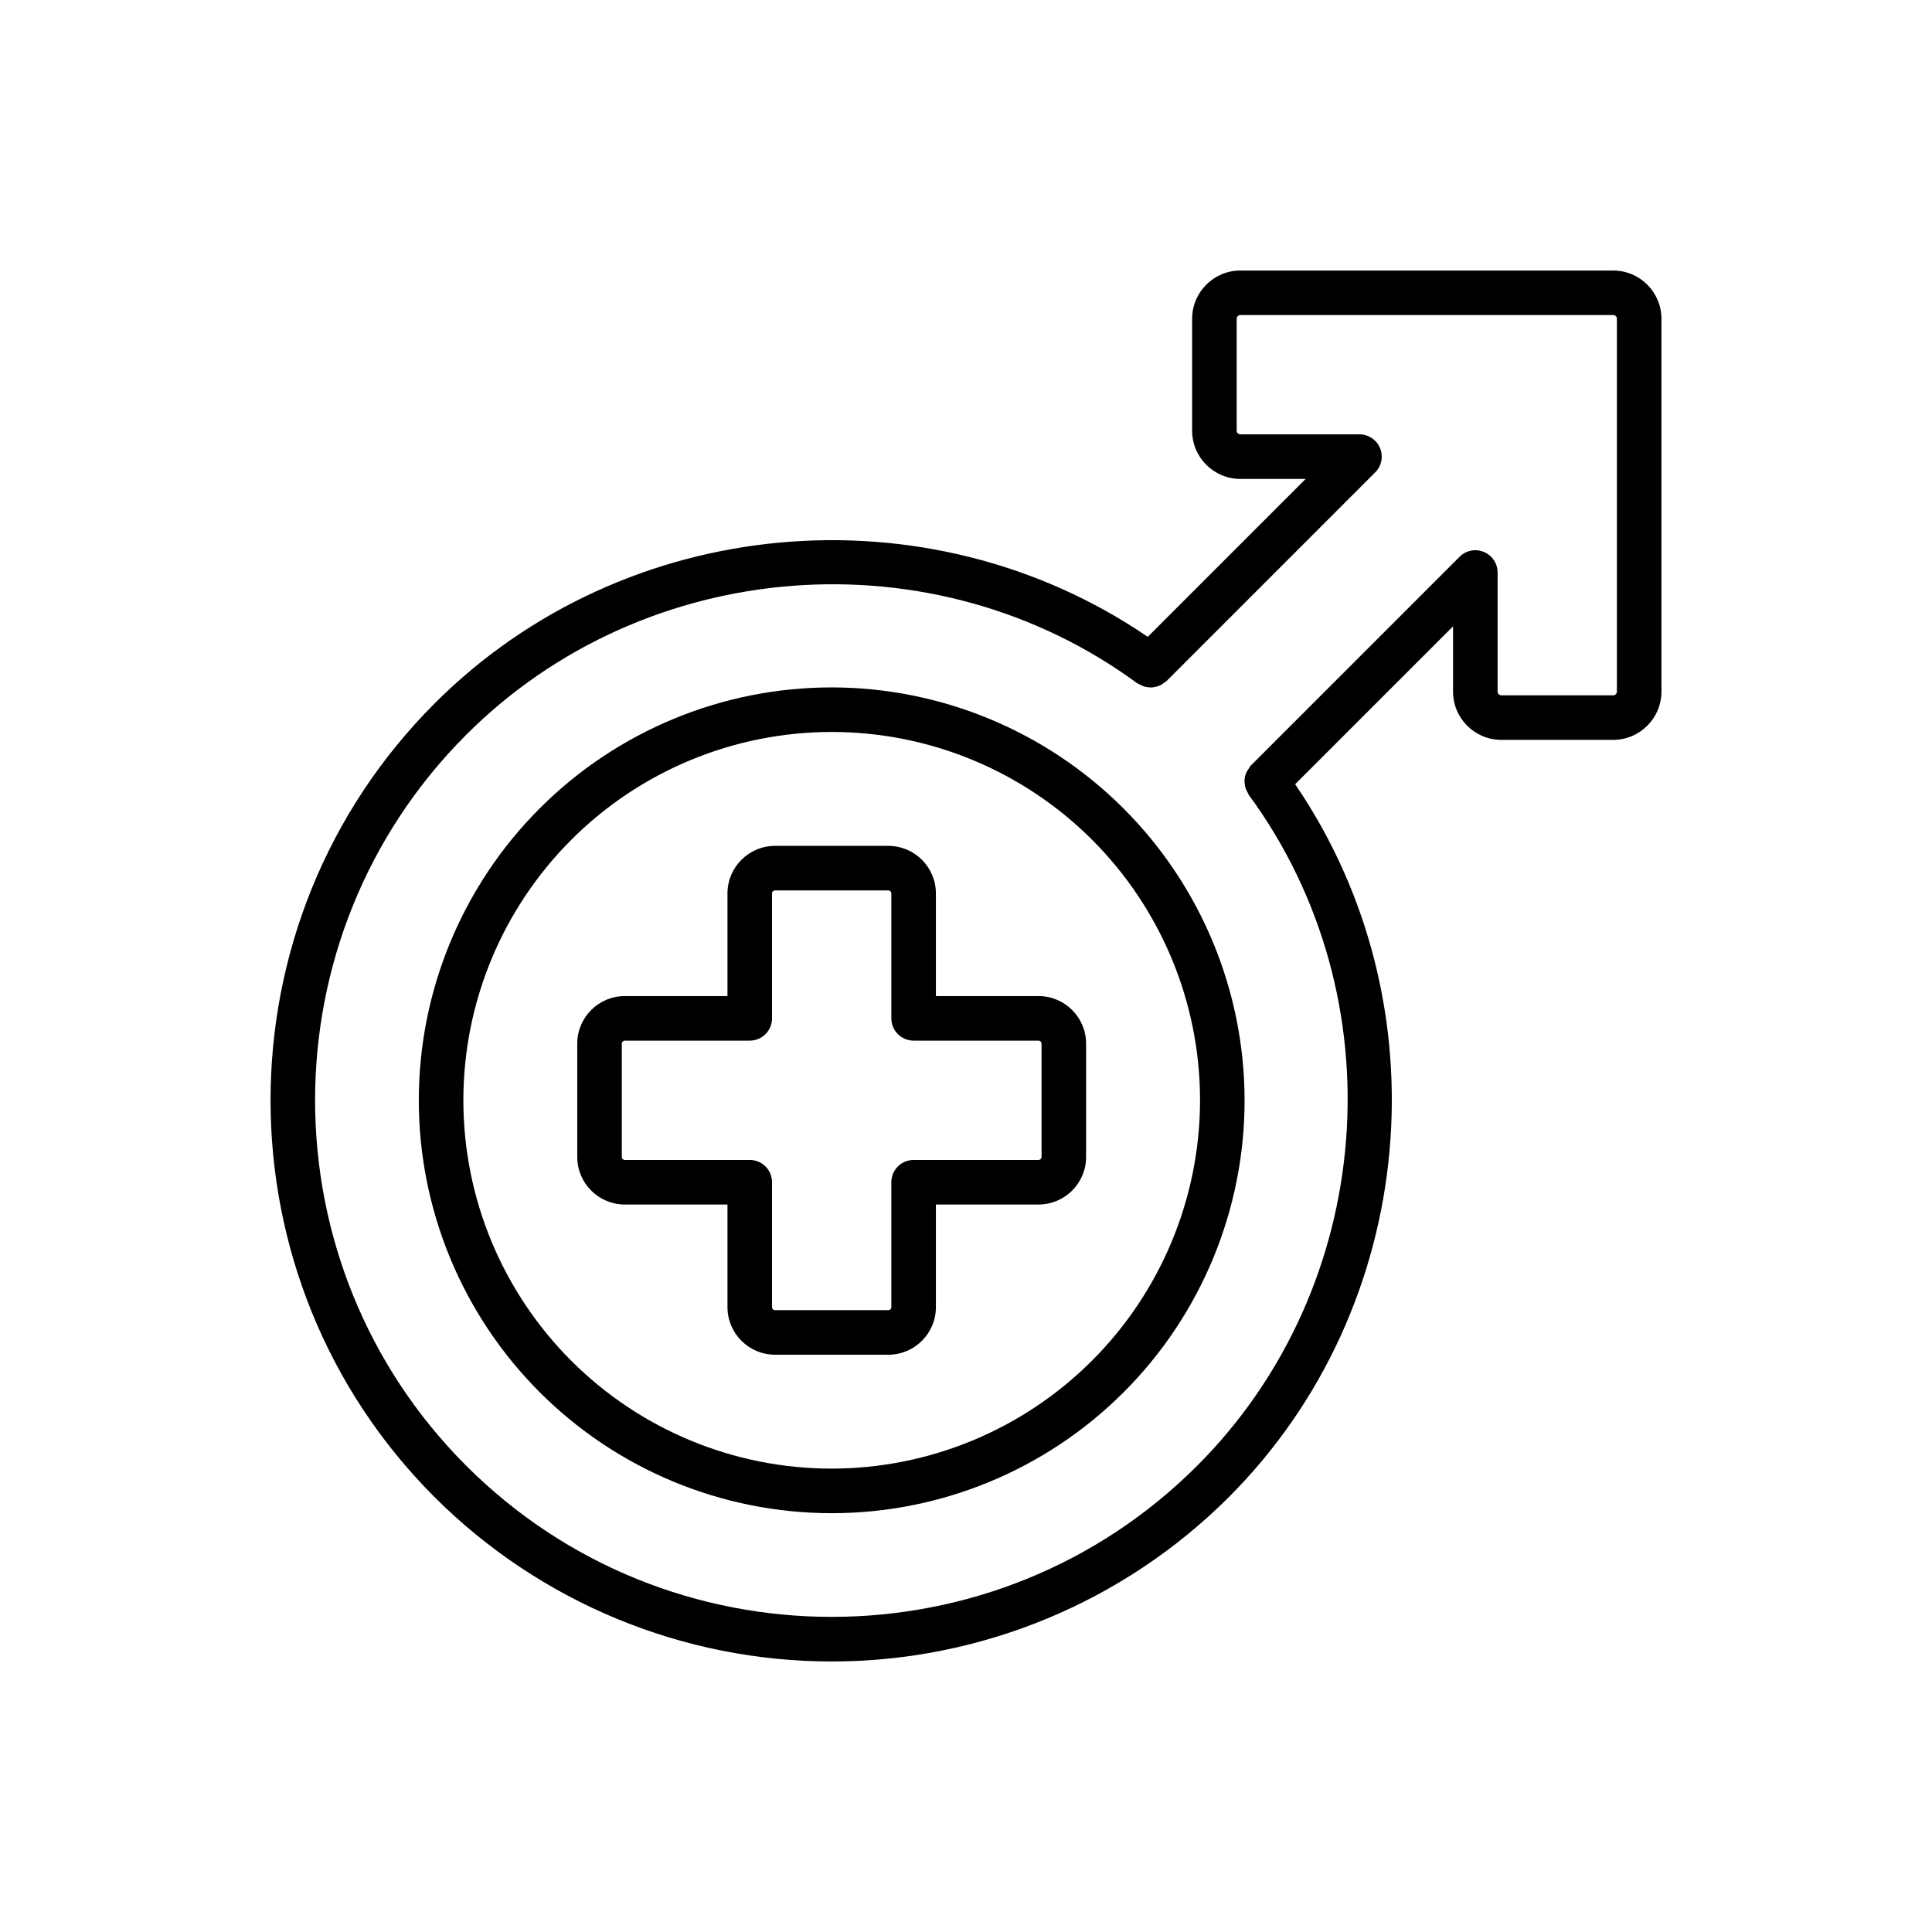
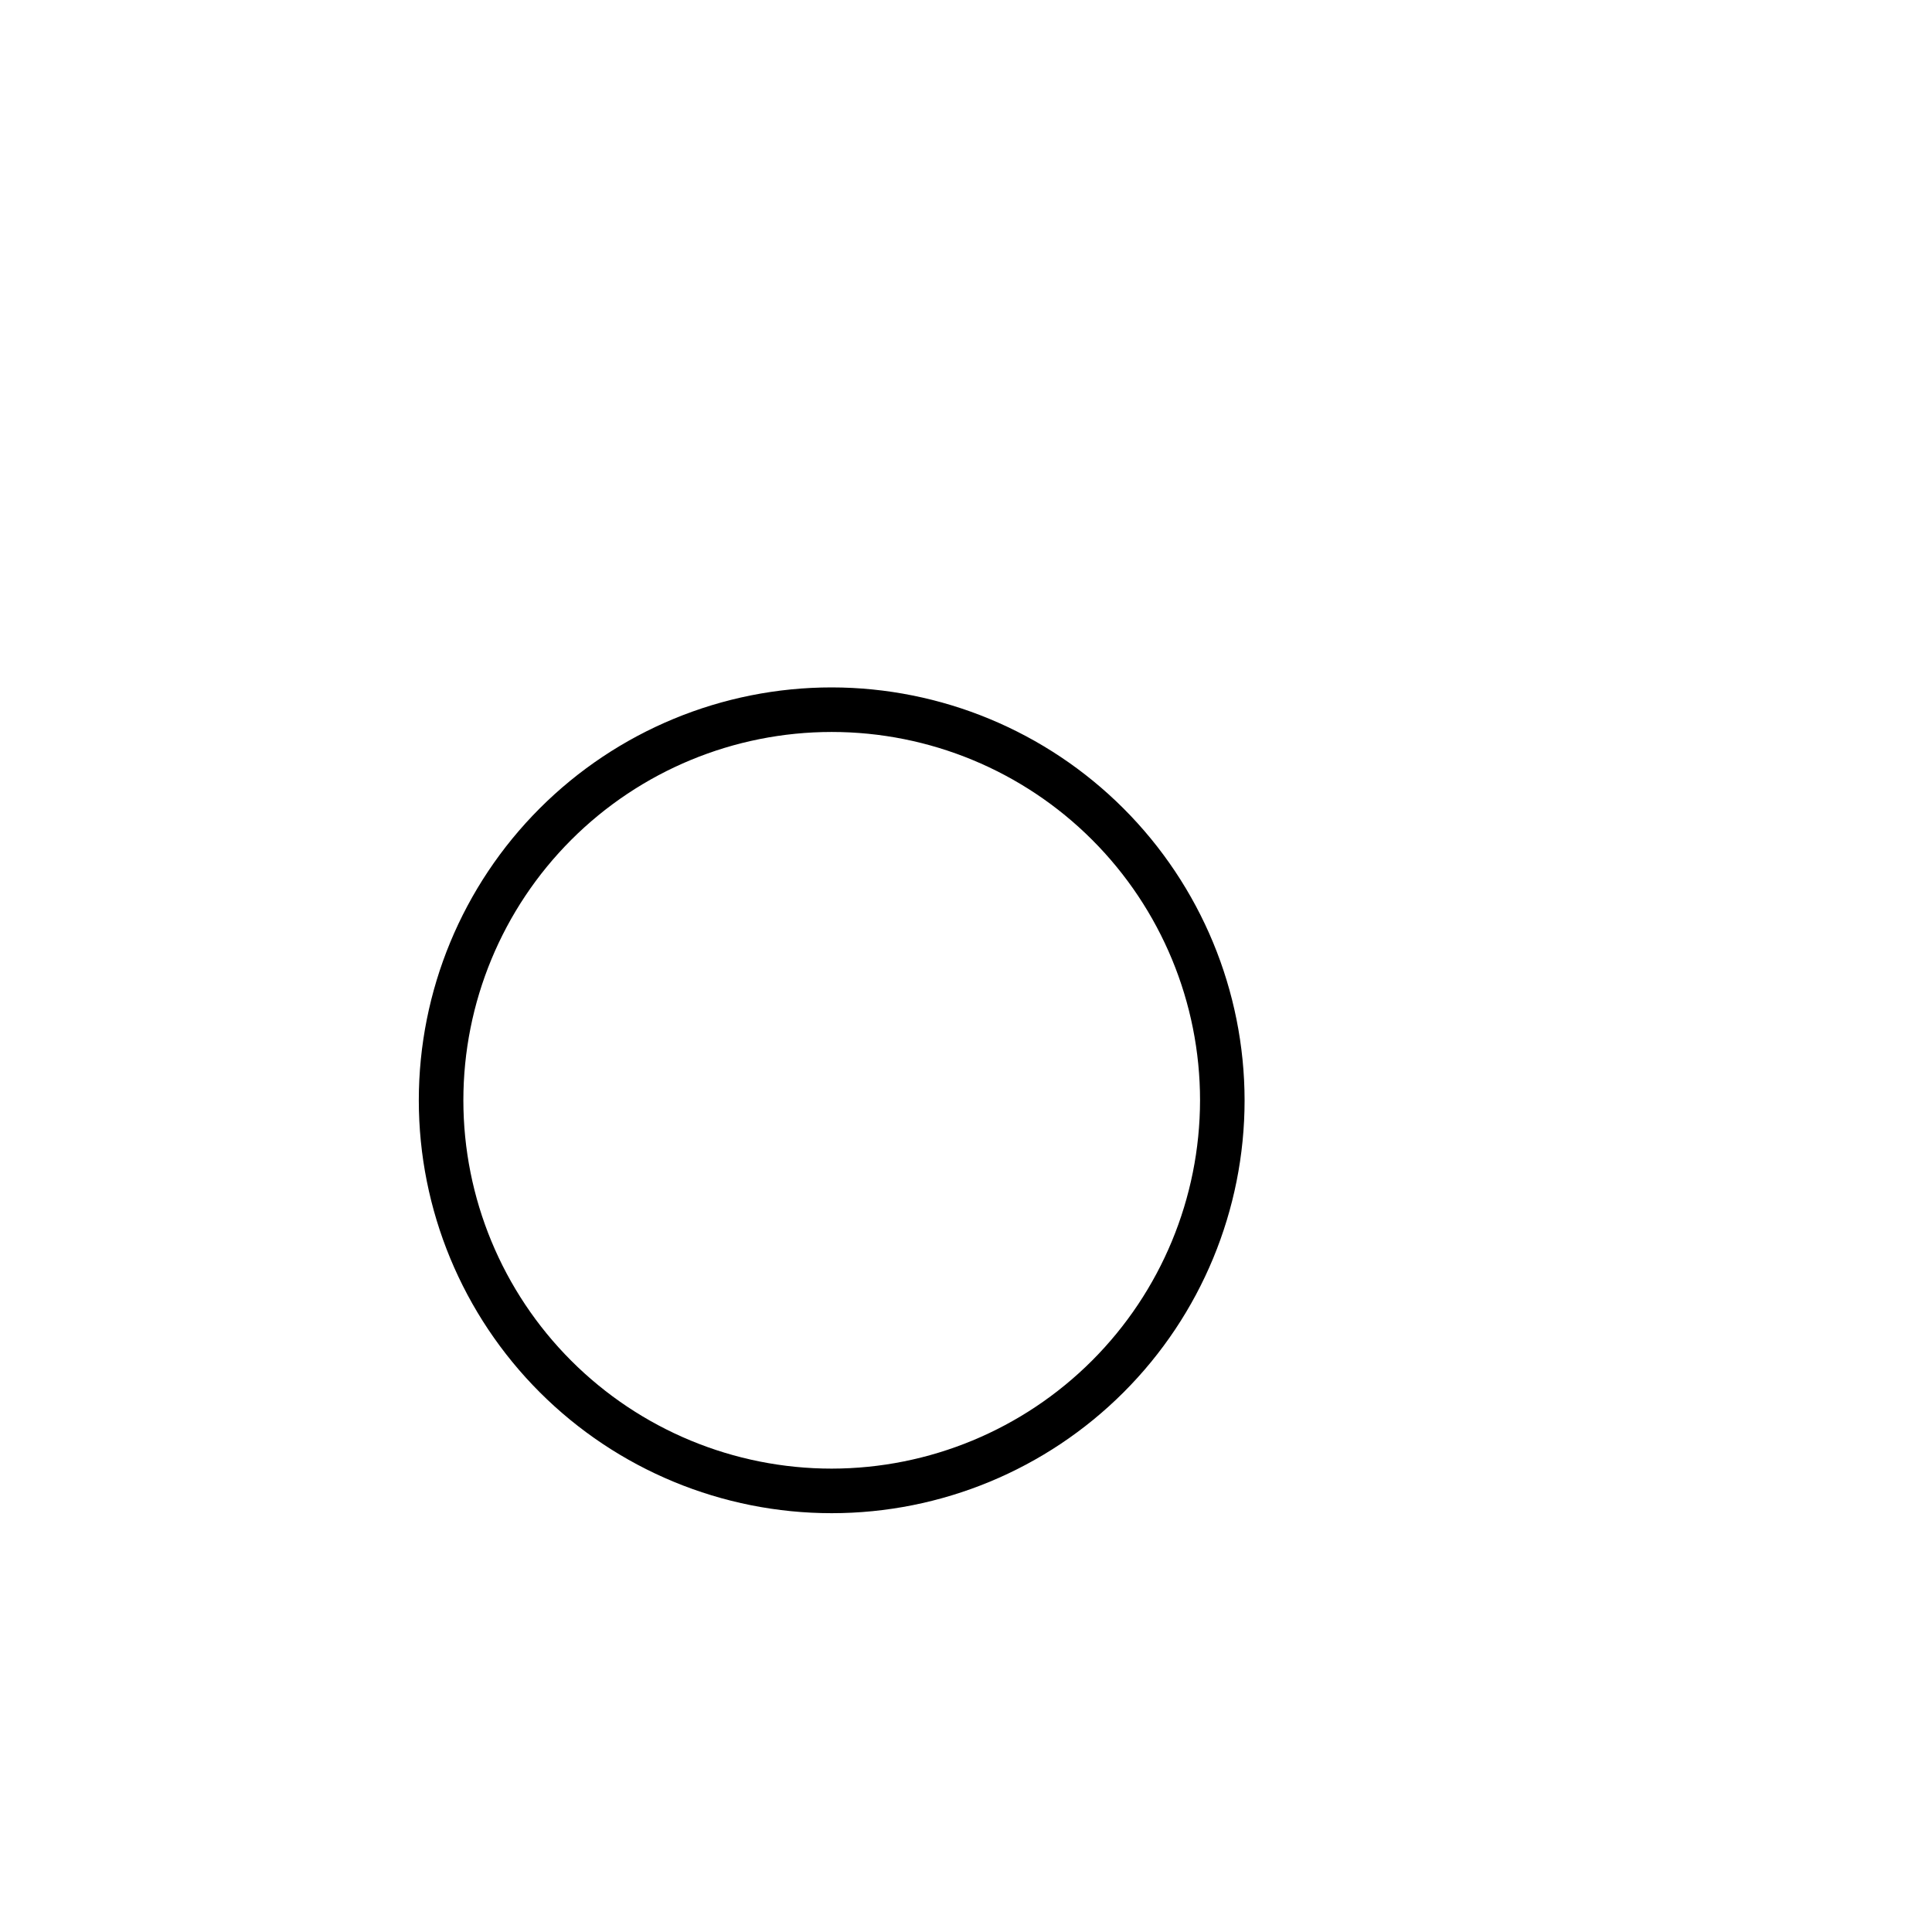
<svg xmlns="http://www.w3.org/2000/svg" fill="#000000" width="800px" height="800px" version="1.1" viewBox="144 144 512 512">
  <g>
-     <path d="m571.51 215.69h-98.793c-7.062 0.004-12.785 5.731-12.793 12.789v29.652c0.008 7.062 5.731 12.785 12.793 12.793h17.297l-41.848 41.848c-58.336-39.801-138.65-32.703-188.96 17.617-58.008 58.004-58.008 152.4 0 210.41h0.004c27.922 27.863 65.758 43.512 105.2 43.512s77.281-15.648 105.2-43.512c50.309-50.309 57.422-130.63 17.617-188.97l41.844-41.844v17.297c0.004 7.062 5.727 12.785 12.785 12.793h29.652c7.062-0.008 12.785-5.731 12.793-12.793v-98.801c-0.008-7.059-5.731-12.785-12.793-12.789zm0.984 111.59v-0.004c0 0.262-0.105 0.512-0.289 0.695-0.184 0.188-0.434 0.289-0.695 0.289h-29.652c-0.258 0-0.508-0.102-0.691-0.289-0.184-0.184-0.289-0.434-0.289-0.695v-31.547c0.004-2.391-1.434-4.547-3.641-5.461-2.207-0.914-4.75-0.406-6.438 1.285l-55.344 55.344h0.004c-0.207 0.254-0.391 0.531-0.547 0.82-0.156 0.203-0.301 0.422-0.43 0.648-0.586 1.082-0.797 2.328-0.59 3.543 0.031 0.297 0.09 0.594 0.172 0.883 0.137 0.41 0.316 0.801 0.539 1.168 0.086 0.219 0.184 0.434 0.297 0.637 39.652 53.957 33.785 130.41-13.637 177.84-53.406 53.406-140.3 53.406-193.71 0-53.402-53.414-53.402-140.3 0-193.71 47.441-47.449 123.91-53.297 177.88-13.613 0.215 0.117 0.434 0.219 0.664 0.305 0.641 0.402 1.371 0.641 2.125 0.703 0.387 0.059 0.777 0.074 1.168 0.047 0.355-0.035 0.711-0.102 1.055-0.203 0.371-0.09 0.73-0.219 1.078-0.383 0.344-0.184 0.668-0.398 0.969-0.645 0.211-0.121 0.418-0.258 0.613-0.406l55.34-55.344c1.691-1.688 2.195-4.227 1.281-6.434s-3.066-3.644-5.453-3.644h-31.551c-0.262 0-0.512-0.105-0.695-0.289-0.184-0.184-0.289-0.434-0.289-0.695v-29.652c0-0.258 0.105-0.508 0.289-0.695 0.184-0.184 0.434-0.289 0.695-0.285h98.793c0.262 0 0.512 0.102 0.695 0.285 0.184 0.188 0.289 0.438 0.289 0.695z" />
    <path d="m364.41 326.17c-29.02 0-56.852 11.527-77.371 32.047-20.52 20.52-32.051 48.352-32.051 77.371 0 29.02 11.527 56.852 32.047 77.371 20.52 20.523 48.352 32.051 77.371 32.051 29.02 0 56.852-11.527 77.371-32.047 20.523-20.52 32.051-48.348 32.051-77.371-0.031-29.008-11.57-56.82-32.082-77.336-20.512-20.512-48.324-32.055-77.336-32.086zm0 207.03c-25.891 0-50.719-10.285-69.023-28.59-18.305-18.305-28.59-43.133-28.59-69.023 0-25.887 10.285-50.715 28.594-69.023 18.305-18.305 43.133-28.586 69.023-28.586 25.887 0 50.715 10.285 69.02 28.59 18.305 18.309 28.59 43.137 28.59 69.023-0.031 25.879-10.328 50.691-28.625 68.988-18.301 18.301-43.109 28.594-68.988 28.621z" />
-     <path d="m419.23 407.97h-27.207v-27.203c-0.008-6.957-5.644-12.594-12.602-12.602h-30.035c-6.953 0.008-12.59 5.644-12.598 12.602v27.207l-27.211-0.004c-6.957 0.008-12.59 5.644-12.598 12.602v30.035c0.008 6.957 5.644 12.594 12.598 12.602h27.211v27.207-0.004c0.008 6.957 5.644 12.594 12.598 12.602h30.035c6.957-0.008 12.594-5.644 12.602-12.602v-27.203h27.207c6.953-0.008 12.59-5.644 12.598-12.602v-30.035c-0.008-6.957-5.644-12.594-12.598-12.602zm0.793 42.637h-0.004c0 0.211-0.082 0.41-0.23 0.559-0.148 0.148-0.348 0.234-0.559 0.234h-33.109c-3.262 0-5.906 2.641-5.906 5.902v33.109c0 0.211-0.082 0.414-0.23 0.562-0.148 0.148-0.352 0.23-0.562 0.23h-30.035c-0.207 0-0.41-0.082-0.559-0.23-0.148-0.148-0.23-0.352-0.23-0.562v-33.109c-0.004-3.262-2.644-5.902-5.906-5.902h-33.113c-0.211 0-0.41-0.086-0.559-0.234-0.148-0.148-0.234-0.348-0.234-0.559v-30.035c0-0.211 0.086-0.41 0.234-0.559 0.148-0.148 0.348-0.234 0.559-0.234h33.113c3.262 0 5.902-2.641 5.906-5.902v-33.109c0-0.211 0.082-0.414 0.23-0.562s0.352-0.23 0.559-0.23h30.035c0.211 0 0.414 0.082 0.562 0.23s0.23 0.352 0.23 0.562v33.109c0 3.262 2.644 5.902 5.902 5.902h33.113c0.207 0 0.41 0.086 0.559 0.234 0.148 0.148 0.23 0.348 0.23 0.559z" />
  </g>
</svg>